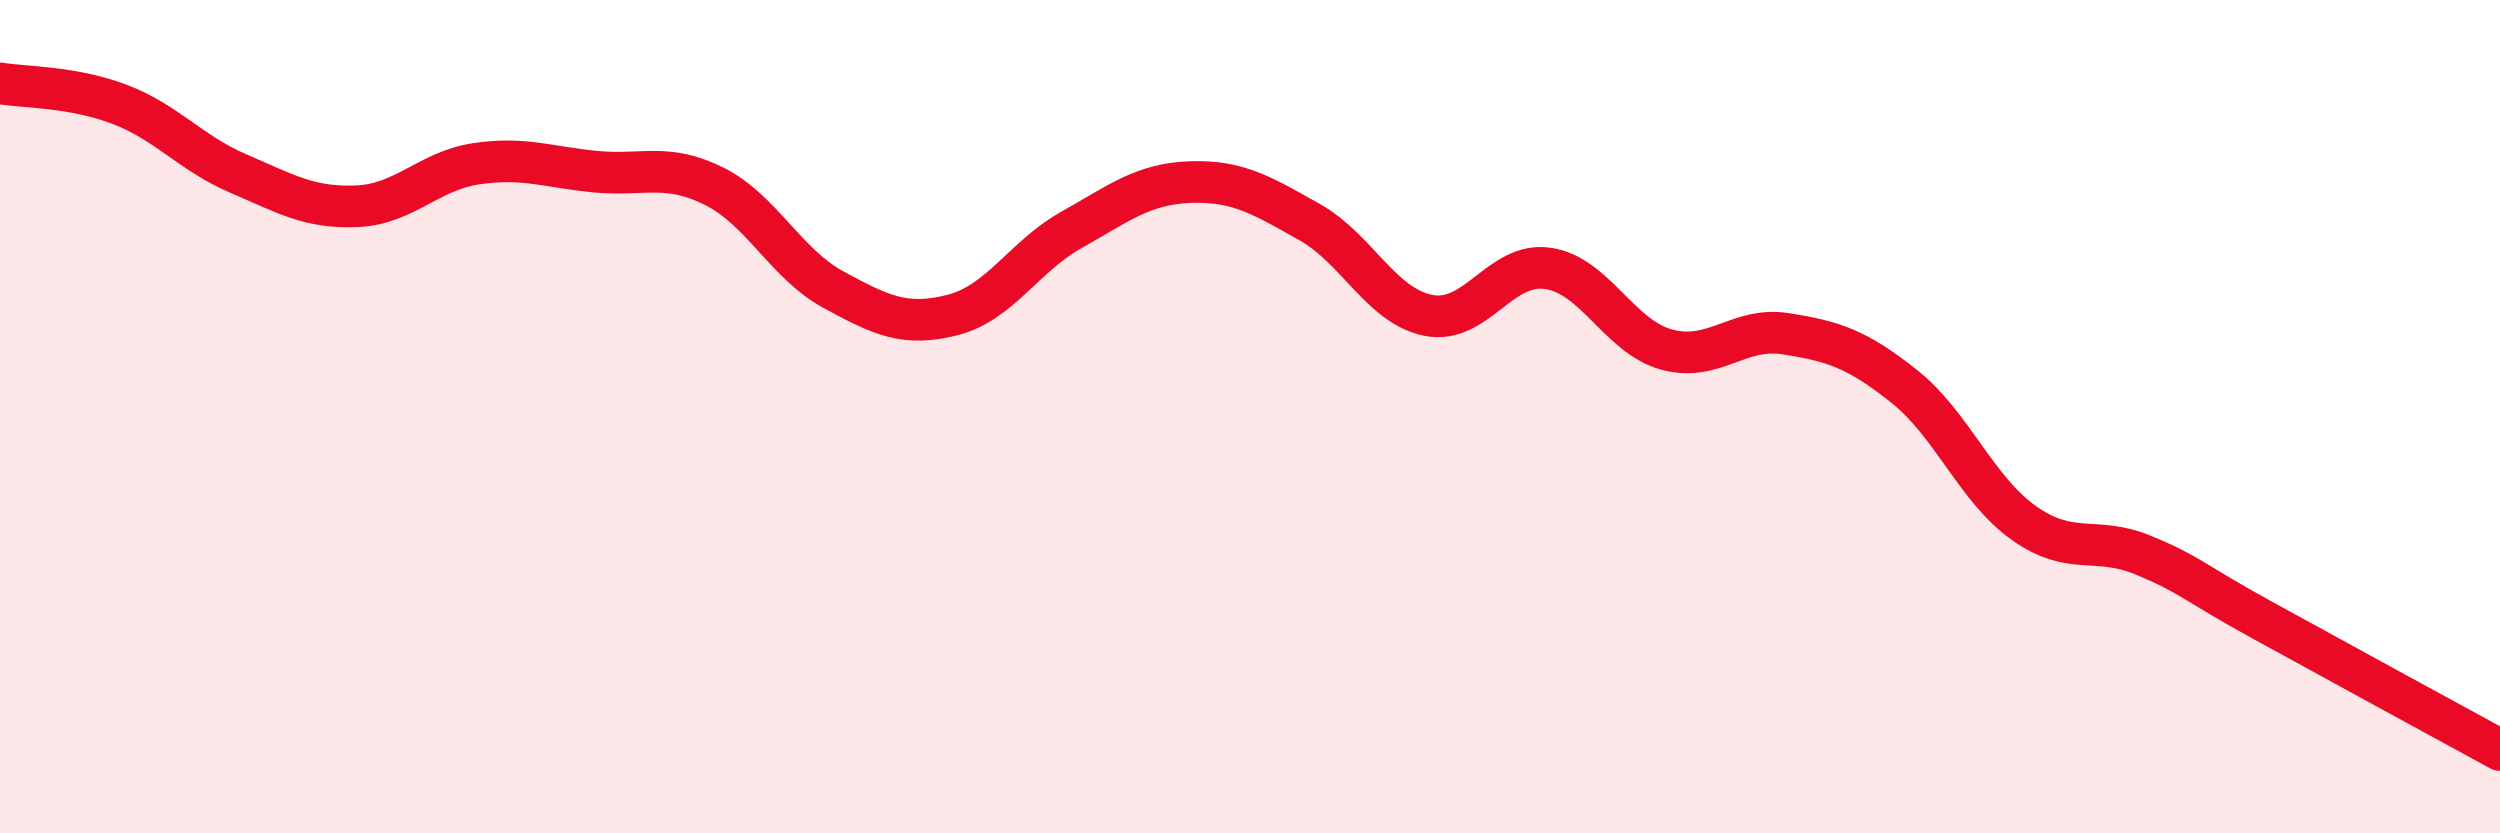
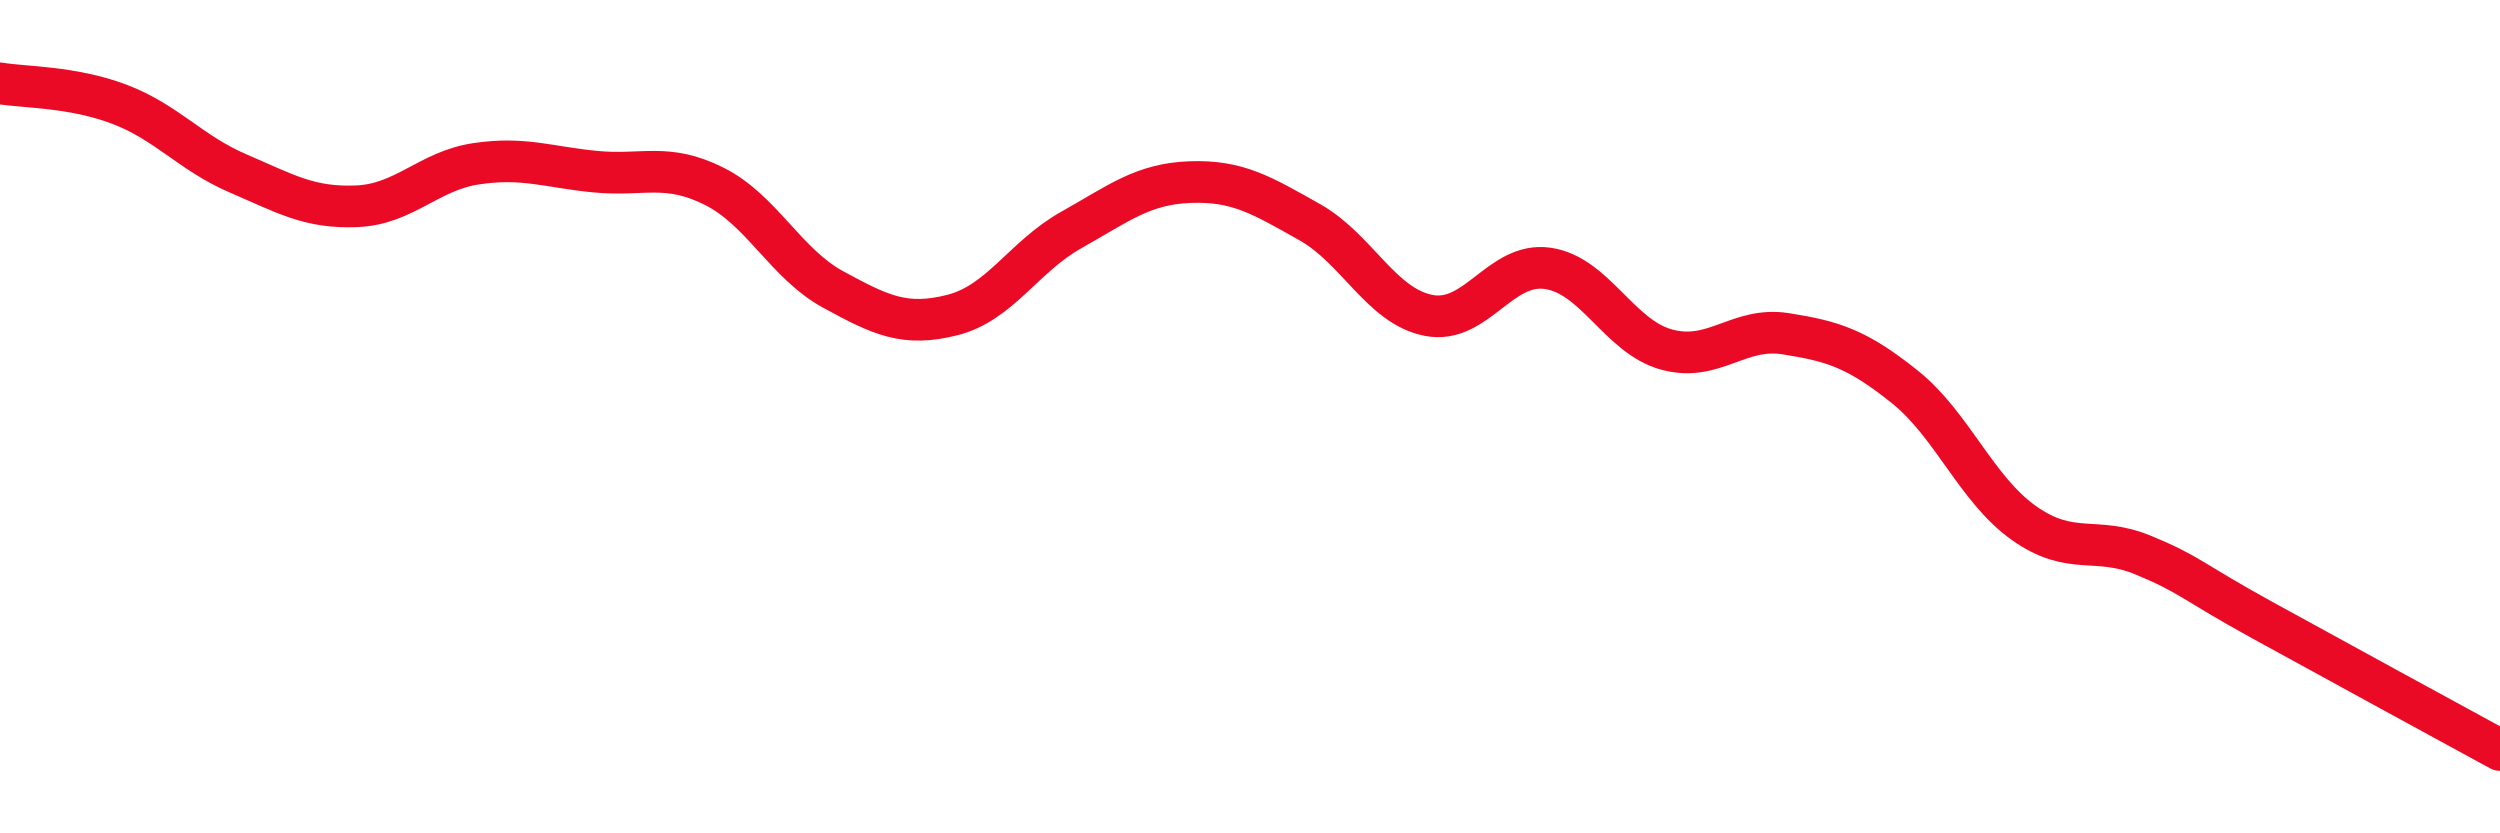
<svg xmlns="http://www.w3.org/2000/svg" width="60" height="20" viewBox="0 0 60 20">
-   <path d="M 0,2 C 0.57,2.1 1.72,2.07 2.86,2.5 C 4,2.93 4.57,3.67 5.71,4.16 C 6.85,4.65 7.43,5 8.57,4.95 C 9.71,4.9 10.29,4.1 11.43,3.93 C 12.57,3.76 13.15,4.01 14.29,4.12 C 15.43,4.23 16,3.9 17.14,4.47 C 18.28,5.04 18.86,6.33 20,6.95 C 21.14,7.57 21.72,7.85 22.86,7.56 C 24,7.27 24.57,6.16 25.71,5.52 C 26.85,4.88 27.43,4.41 28.57,4.37 C 29.71,4.33 30.29,4.69 31.43,5.33 C 32.57,5.97 33.15,7.35 34.29,7.57 C 35.43,7.79 36,6.28 37.14,6.44 C 38.28,6.6 38.86,8.08 40,8.39 C 41.14,8.7 41.72,7.83 42.86,8.01 C 44,8.19 44.57,8.37 45.71,9.28 C 46.85,10.19 47.43,11.74 48.57,12.55 C 49.71,13.36 50.29,12.85 51.43,13.32 C 52.57,13.79 52.58,13.94 54.29,14.88 C 56,15.82 58.86,17.38 60,18L60 20L0 20Z" fill="#EB0A25" opacity="0.1" stroke-linecap="round" stroke-linejoin="round" />
  <path d="M 0,2 C 0.57,2.1 1.72,2.07 2.86,2.5 C 4,2.93 4.57,3.67 5.71,4.16 C 6.85,4.65 7.43,5 8.57,4.95 C 9.71,4.9 10.29,4.1 11.43,3.93 C 12.57,3.76 13.15,4.01 14.29,4.12 C 15.43,4.23 16,3.9 17.14,4.47 C 18.28,5.04 18.86,6.33 20,6.95 C 21.14,7.57 21.72,7.85 22.86,7.56 C 24,7.27 24.57,6.16 25.71,5.52 C 26.85,4.88 27.43,4.41 28.57,4.37 C 29.71,4.33 30.29,4.69 31.43,5.33 C 32.57,5.97 33.15,7.35 34.29,7.57 C 35.43,7.79 36,6.28 37.14,6.44 C 38.28,6.6 38.86,8.08 40,8.39 C 41.14,8.7 41.72,7.83 42.86,8.01 C 44,8.19 44.57,8.37 45.71,9.28 C 46.85,10.19 47.43,11.74 48.57,12.55 C 49.71,13.36 50.29,12.85 51.43,13.32 C 52.57,13.79 52.58,13.94 54.29,14.88 C 56,15.82 58.86,17.38 60,18" stroke="#EB0A25" stroke-width="1" fill="none" stroke-linecap="round" stroke-linejoin="round" />
</svg>